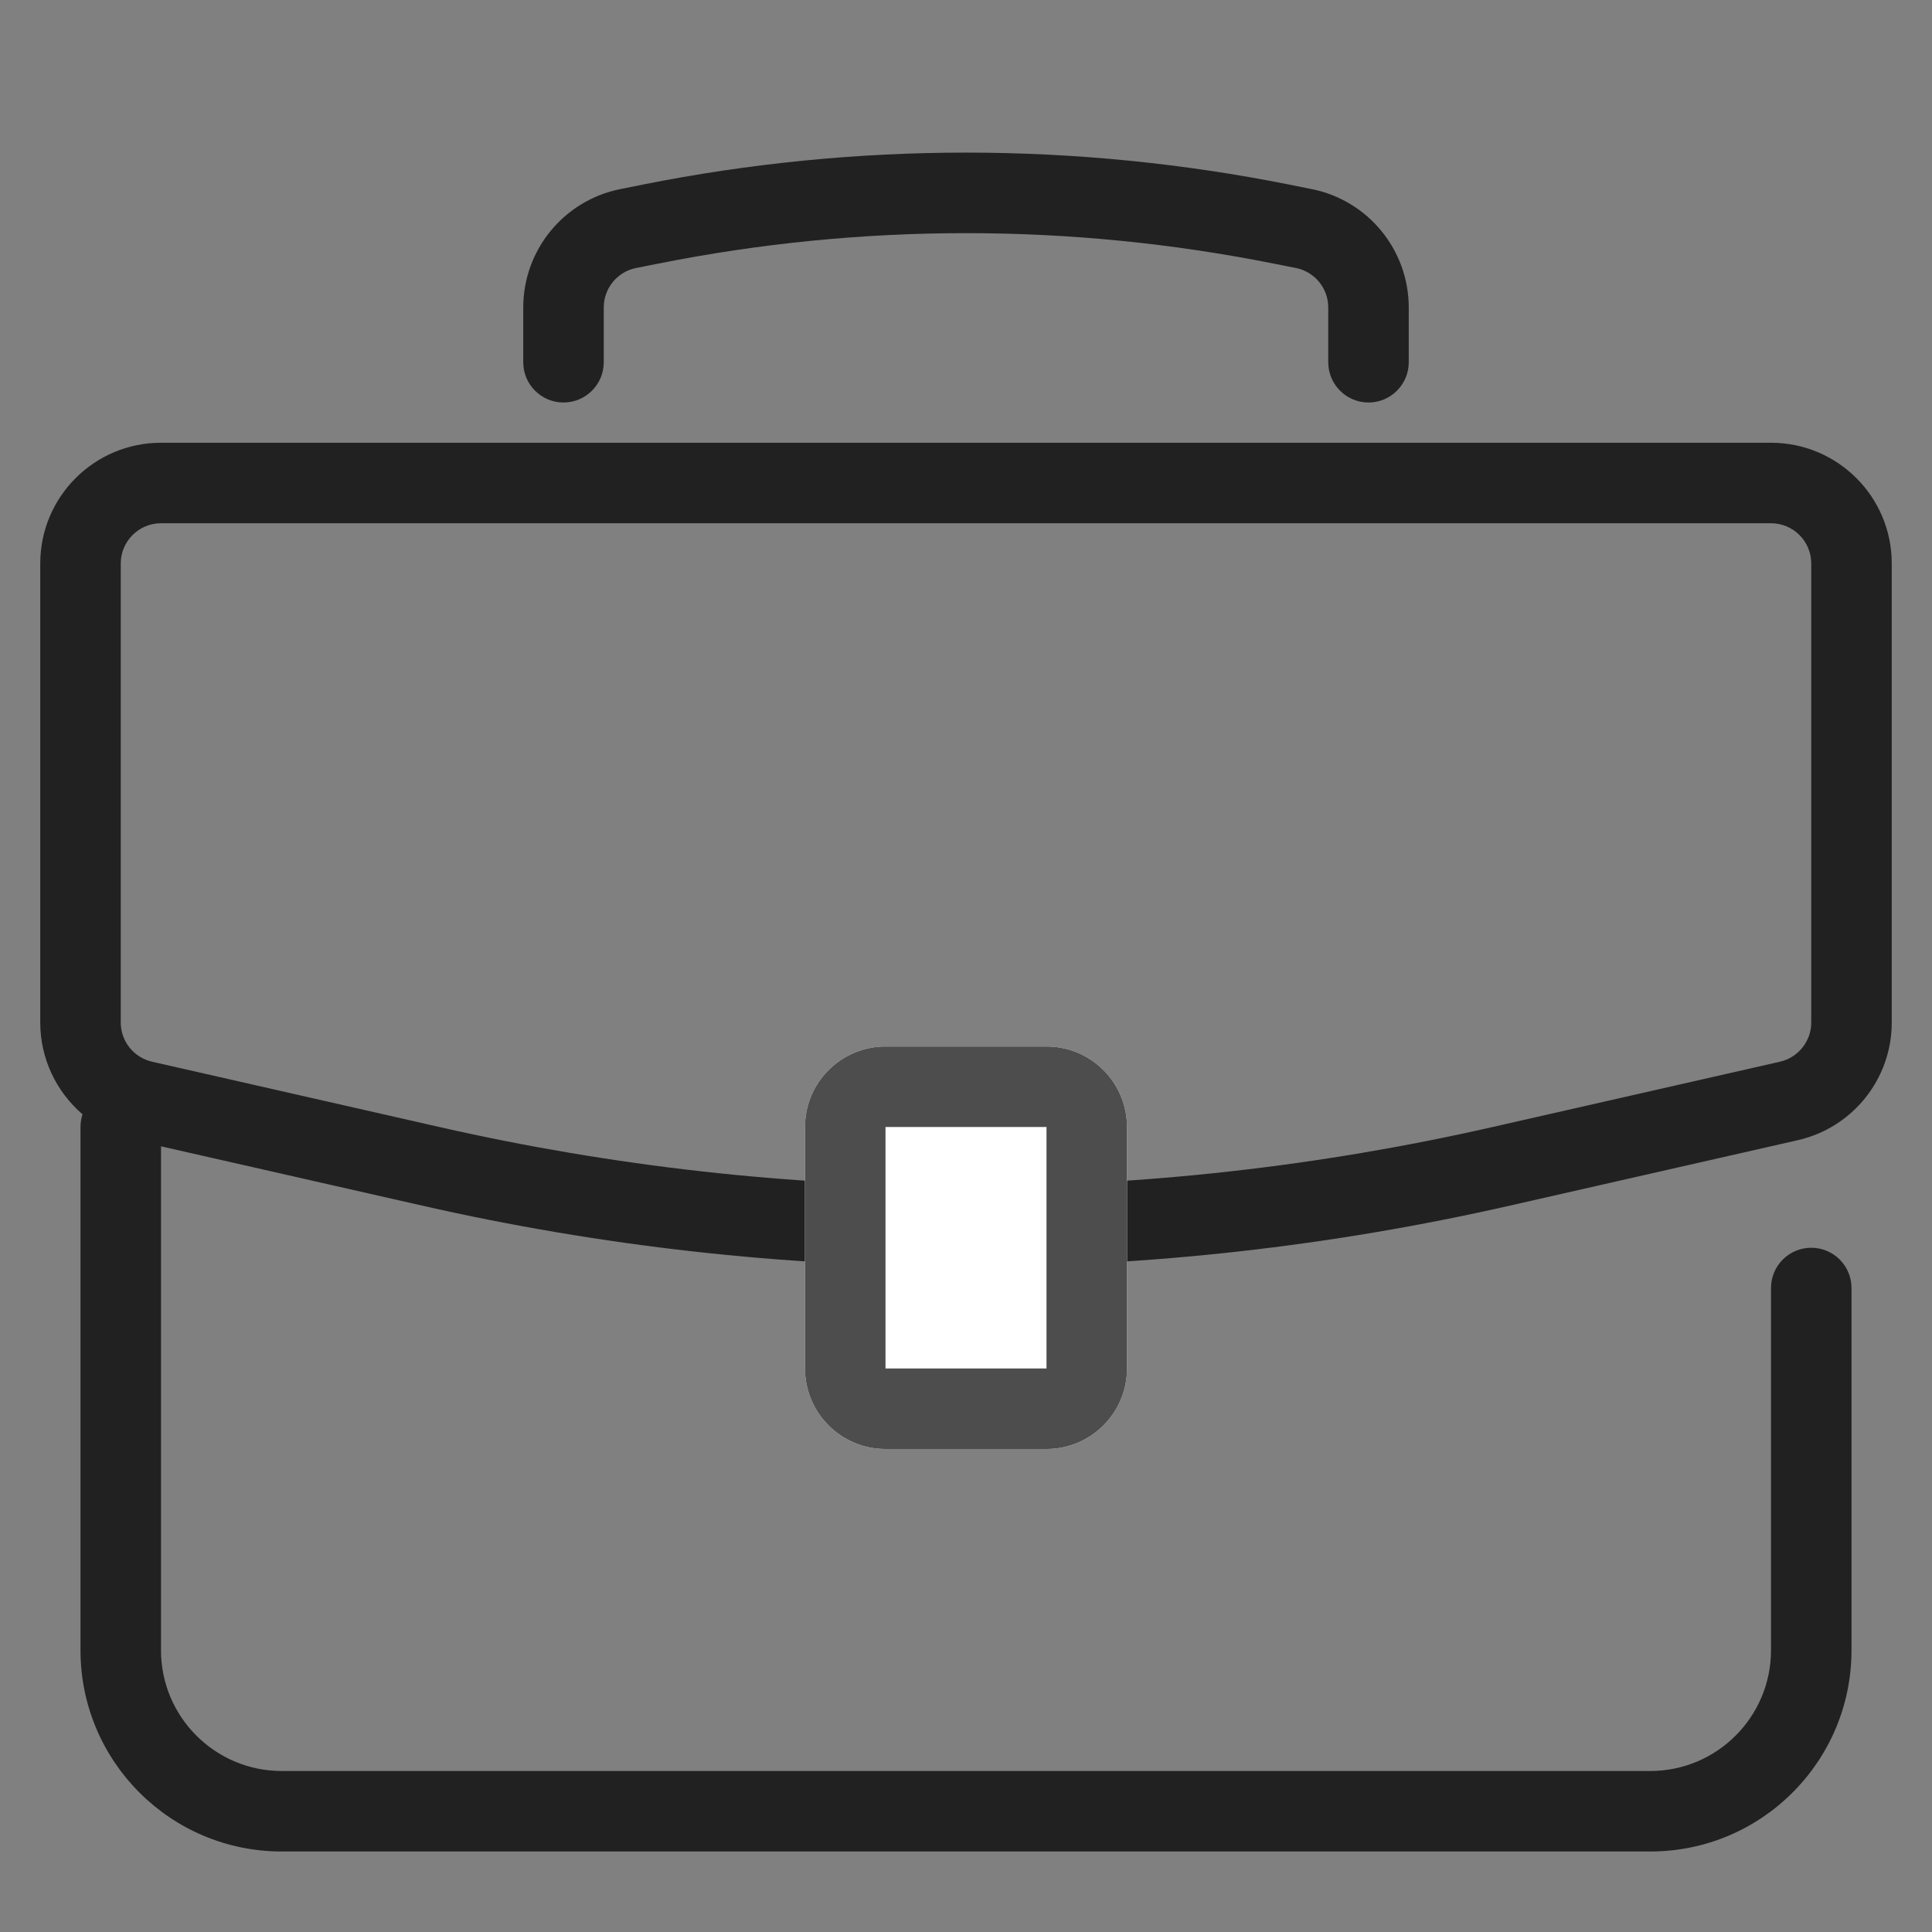
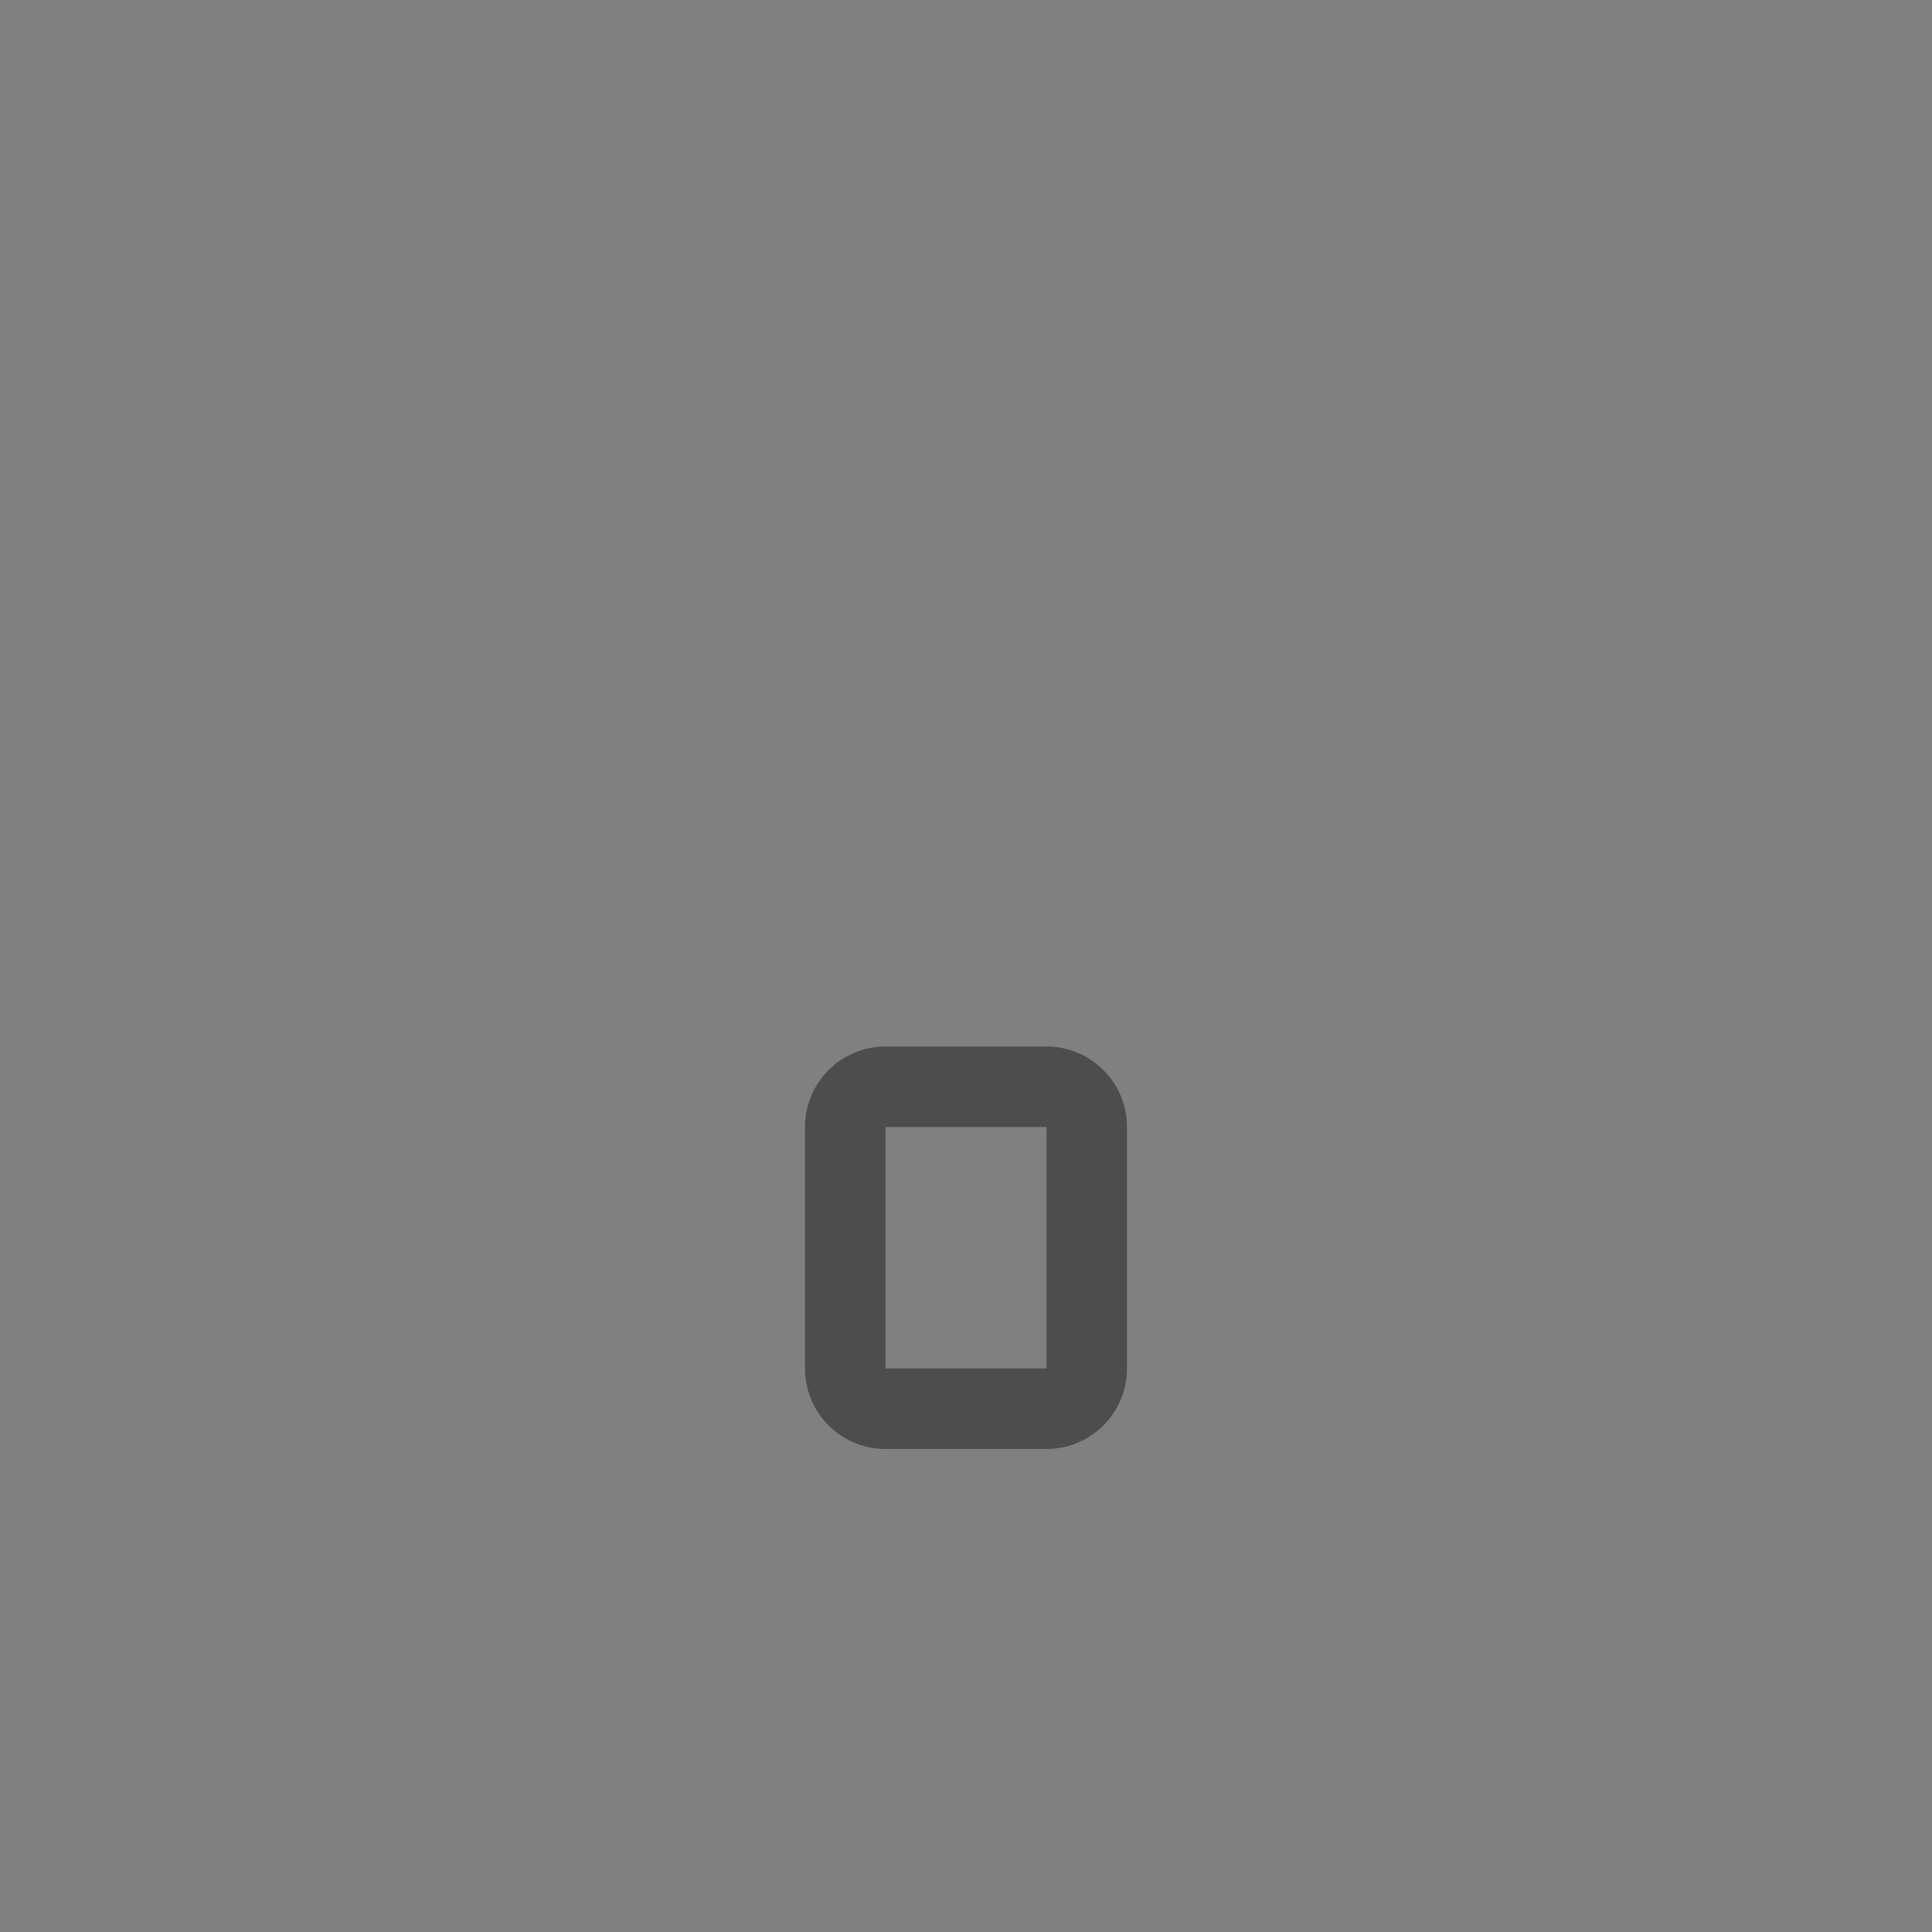
<svg xmlns="http://www.w3.org/2000/svg" width="24" height="24" viewBox="0 0 24 24" fill="none">
  <rect x="0" y="0" width="24" height="24" fill="#808080" stroke="none" />
-   <path fill-rule="evenodd" clip-rule="evenodd" d="M8.176 3.275C10.7 2.77 13.3 2.77 15.824 3.275L16.098 3.329C16.332 3.376 16.5 3.581 16.5 3.82V4.5C16.5 4.776 16.724 5 17 5C17.276 5 17.5 4.776 17.5 4.5V3.82C17.5 3.105 16.995 2.489 16.294 2.349L16.02 2.294C13.366 1.763 10.634 1.763 7.98 2.294L7.706 2.349C7.005 2.489 6.5 3.105 6.5 3.82V4.5C6.5 4.776 6.724 5 7 5C7.276 5 7.5 4.776 7.5 4.5V3.82C7.5 3.581 7.668 3.376 7.902 3.329L8.176 3.275ZM0.5 7C0.5 6.171 1.172 5.5 2 5.5H22C22.828 5.5 23.5 6.171 23.5 7V12.702C23.5 13.402 23.015 14.009 22.332 14.164L18.759 14.976C14.31 15.988 9.69 15.988 5.241 14.976L2 14.24V20.5C2 21.328 2.672 22 3.5 22H20.5C21.328 22 22 21.328 22 20.5V16C22 15.724 22.224 15.5 22.5 15.5C22.776 15.5 23 15.724 23 16V20.5C23 21.881 21.881 23 20.5 23H3.5C2.119 23 1 21.881 1 20.5V14C1 13.945 1.009 13.892 1.025 13.842C0.701 13.564 0.5 13.152 0.5 12.702V7ZM2 6.5C1.724 6.5 1.5 6.724 1.5 7V12.702C1.5 12.935 1.662 13.137 1.889 13.189L5.462 14.001C9.766 14.979 14.234 14.979 18.538 14.001L22.111 13.189C22.338 13.137 22.5 12.935 22.5 12.702V7C22.5 6.724 22.276 6.5 22 6.5H2Z" fill="#212121" />
-   <path d="M10 14C10 13.448 10.448 13 11 13H13C13.552 13 14 13.448 14 14V17C14 17.552 13.552 18 13 18H11C10.448 18 10 17.552 10 17V14Z" fill="white" />
  <path fill-rule="evenodd" clip-rule="evenodd" d="M13 14H11V17H13V14ZM11 13C10.448 13 10 13.448 10 14V17C10 17.552 10.448 18 11 18H13C13.552 18 14 17.552 14 17V14C14 13.448 13.552 13 13 13H11Z" fill="#4D4D4D" />
</svg>